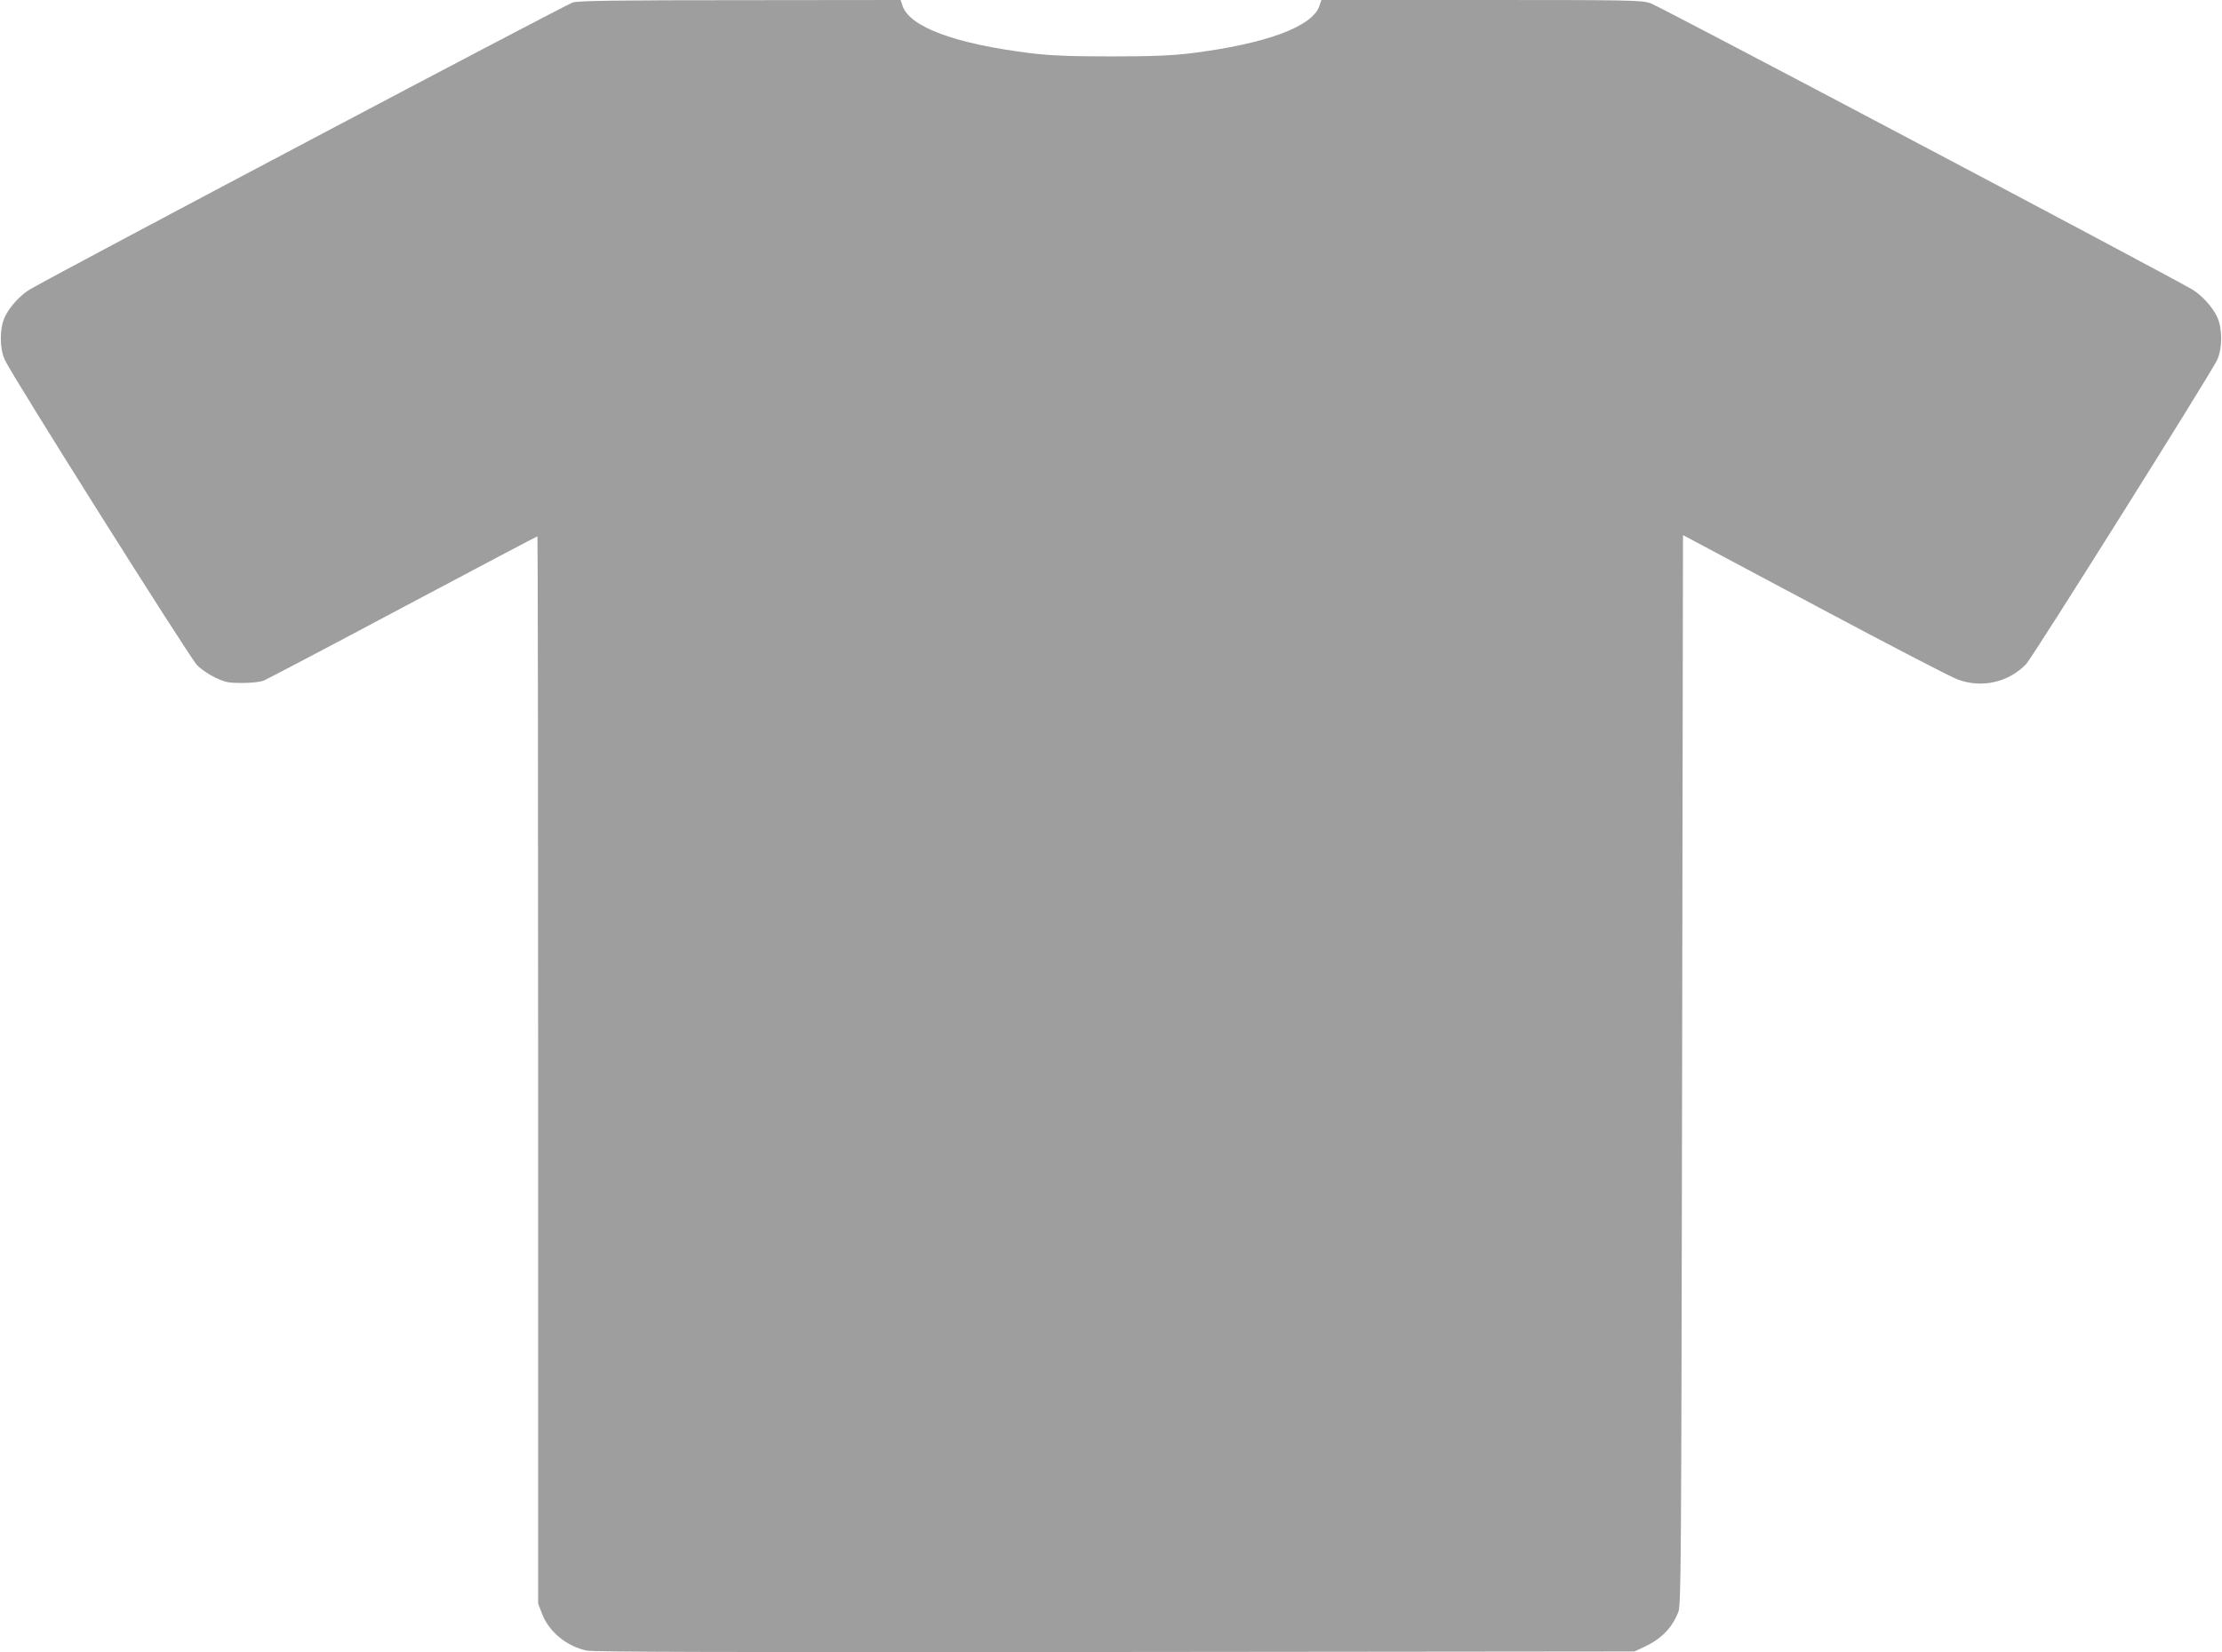
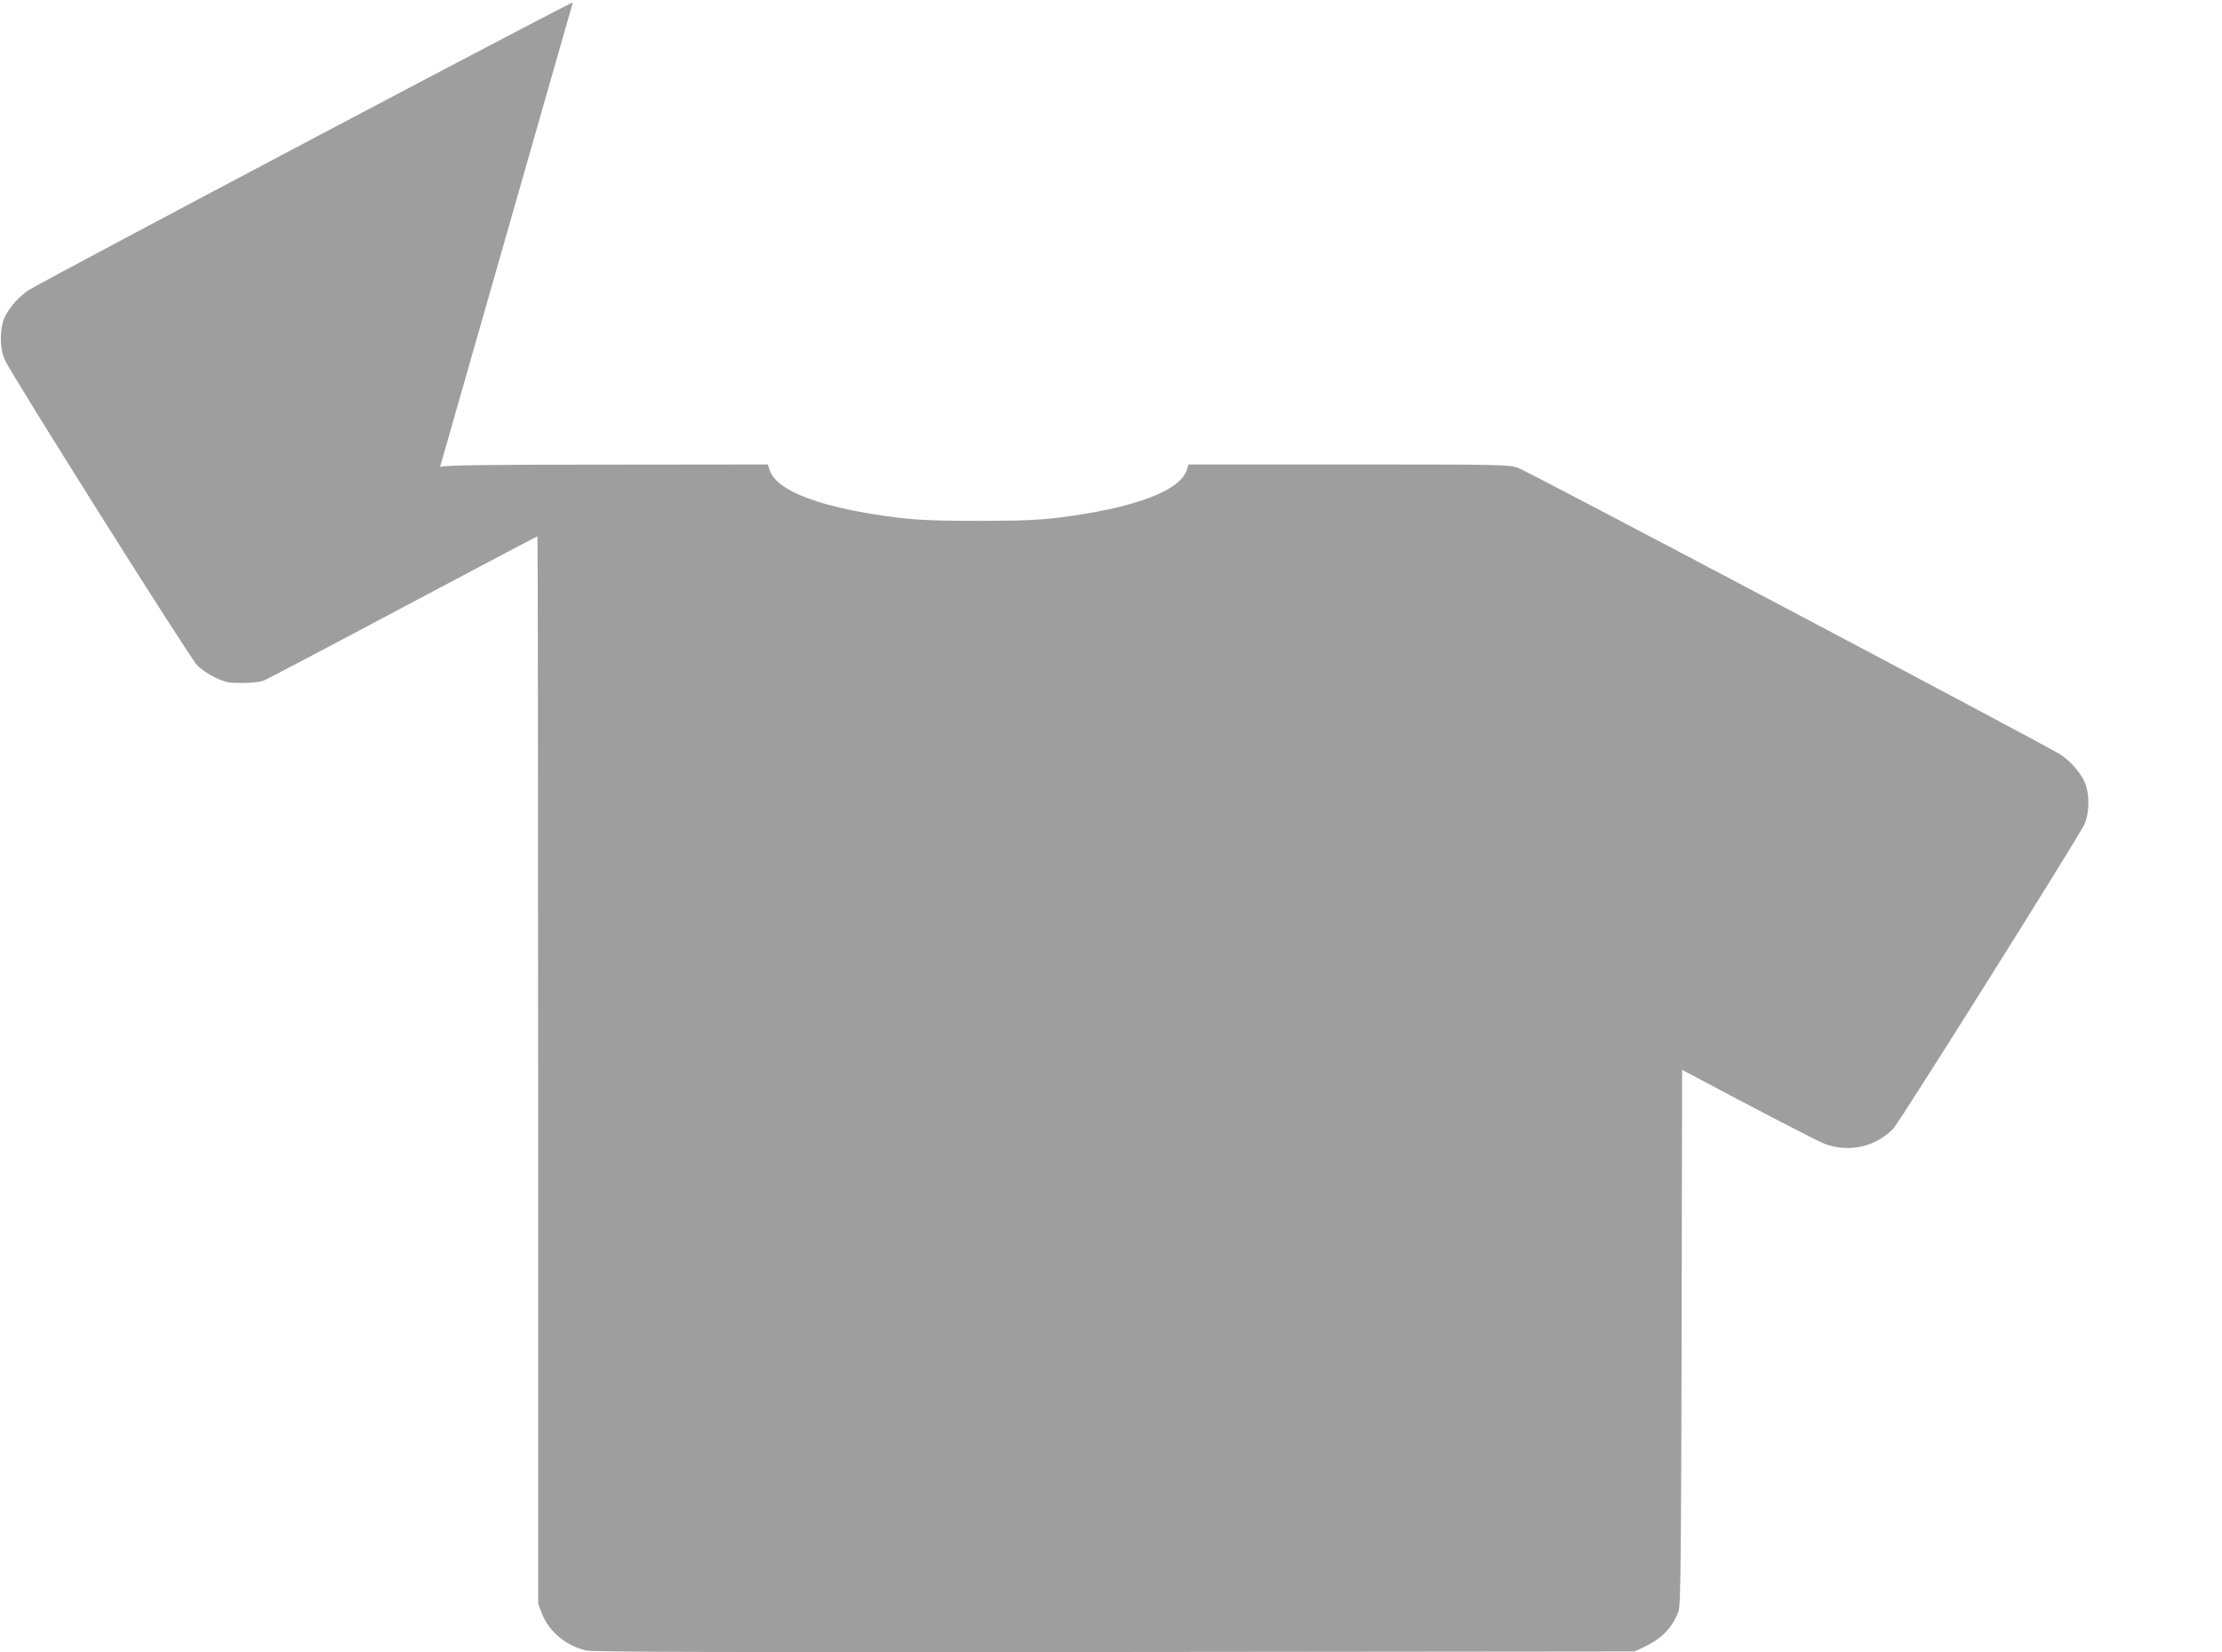
<svg xmlns="http://www.w3.org/2000/svg" version="1.0" width="1280pt" height="952pt" viewBox="0 0 1280 952" preserveAspectRatio="xMidYMid meet">
  <g transform="translate(0,952) scale(0.1,-0.1)" fill="#9e9e9e" stroke="none">
-     <path d="M3300 9506 c-35 -9 -2950 -1550 -3127 -1653 -55 -32 -120 -103 -146 -161 -30 -66 -30 -179 1 -246 39 -87 1065 -1716 1107 -1758 22 -23 69 -55 105 -72 58 -27 75 -31 155 -31 55 0 104 6 125 14 19 8 381 198 803 423 422 224 770 408 773 408 2 0 4 -1384 4 -3075 l0 -3074 21 -55 c39 -106 142 -191 259 -216 41 -8 808 -10 3045 -8 l2990 3 50 23 c104 48 165 109 203 204 16 40 17 238 22 3124 l5 3081 760 -405 c418 -223 789 -416 825 -428 139 -50 291 -15 392 90 37 39 1065 1676 1100 1752 31 67 31 180 1 246 -26 58 -91 129 -146 161 -192 111 -3075 1635 -3120 1649 -55 17 -116 18 -977 18 l-918 0 -11 -33 c-40 -121 -309 -220 -742 -274 -110 -13 -217 -18 -459 -18 -242 0 -349 5 -459 18 -438 54 -701 151 -742 274 l-11 33 -921 -1 c-695 0 -933 -3 -967 -13z" />
+     <path d="M3300 9506 c-35 -9 -2950 -1550 -3127 -1653 -55 -32 -120 -103 -146 -161 -30 -66 -30 -179 1 -246 39 -87 1065 -1716 1107 -1758 22 -23 69 -55 105 -72 58 -27 75 -31 155 -31 55 0 104 6 125 14 19 8 381 198 803 423 422 224 770 408 773 408 2 0 4 -1384 4 -3075 l0 -3074 21 -55 c39 -106 142 -191 259 -216 41 -8 808 -10 3045 -8 l2990 3 50 23 c104 48 165 109 203 204 16 40 17 238 22 3124 c418 -223 789 -416 825 -428 139 -50 291 -15 392 90 37 39 1065 1676 1100 1752 31 67 31 180 1 246 -26 58 -91 129 -146 161 -192 111 -3075 1635 -3120 1649 -55 17 -116 18 -977 18 l-918 0 -11 -33 c-40 -121 -309 -220 -742 -274 -110 -13 -217 -18 -459 -18 -242 0 -349 5 -459 18 -438 54 -701 151 -742 274 l-11 33 -921 -1 c-695 0 -933 -3 -967 -13z" />
  </g>
</svg>